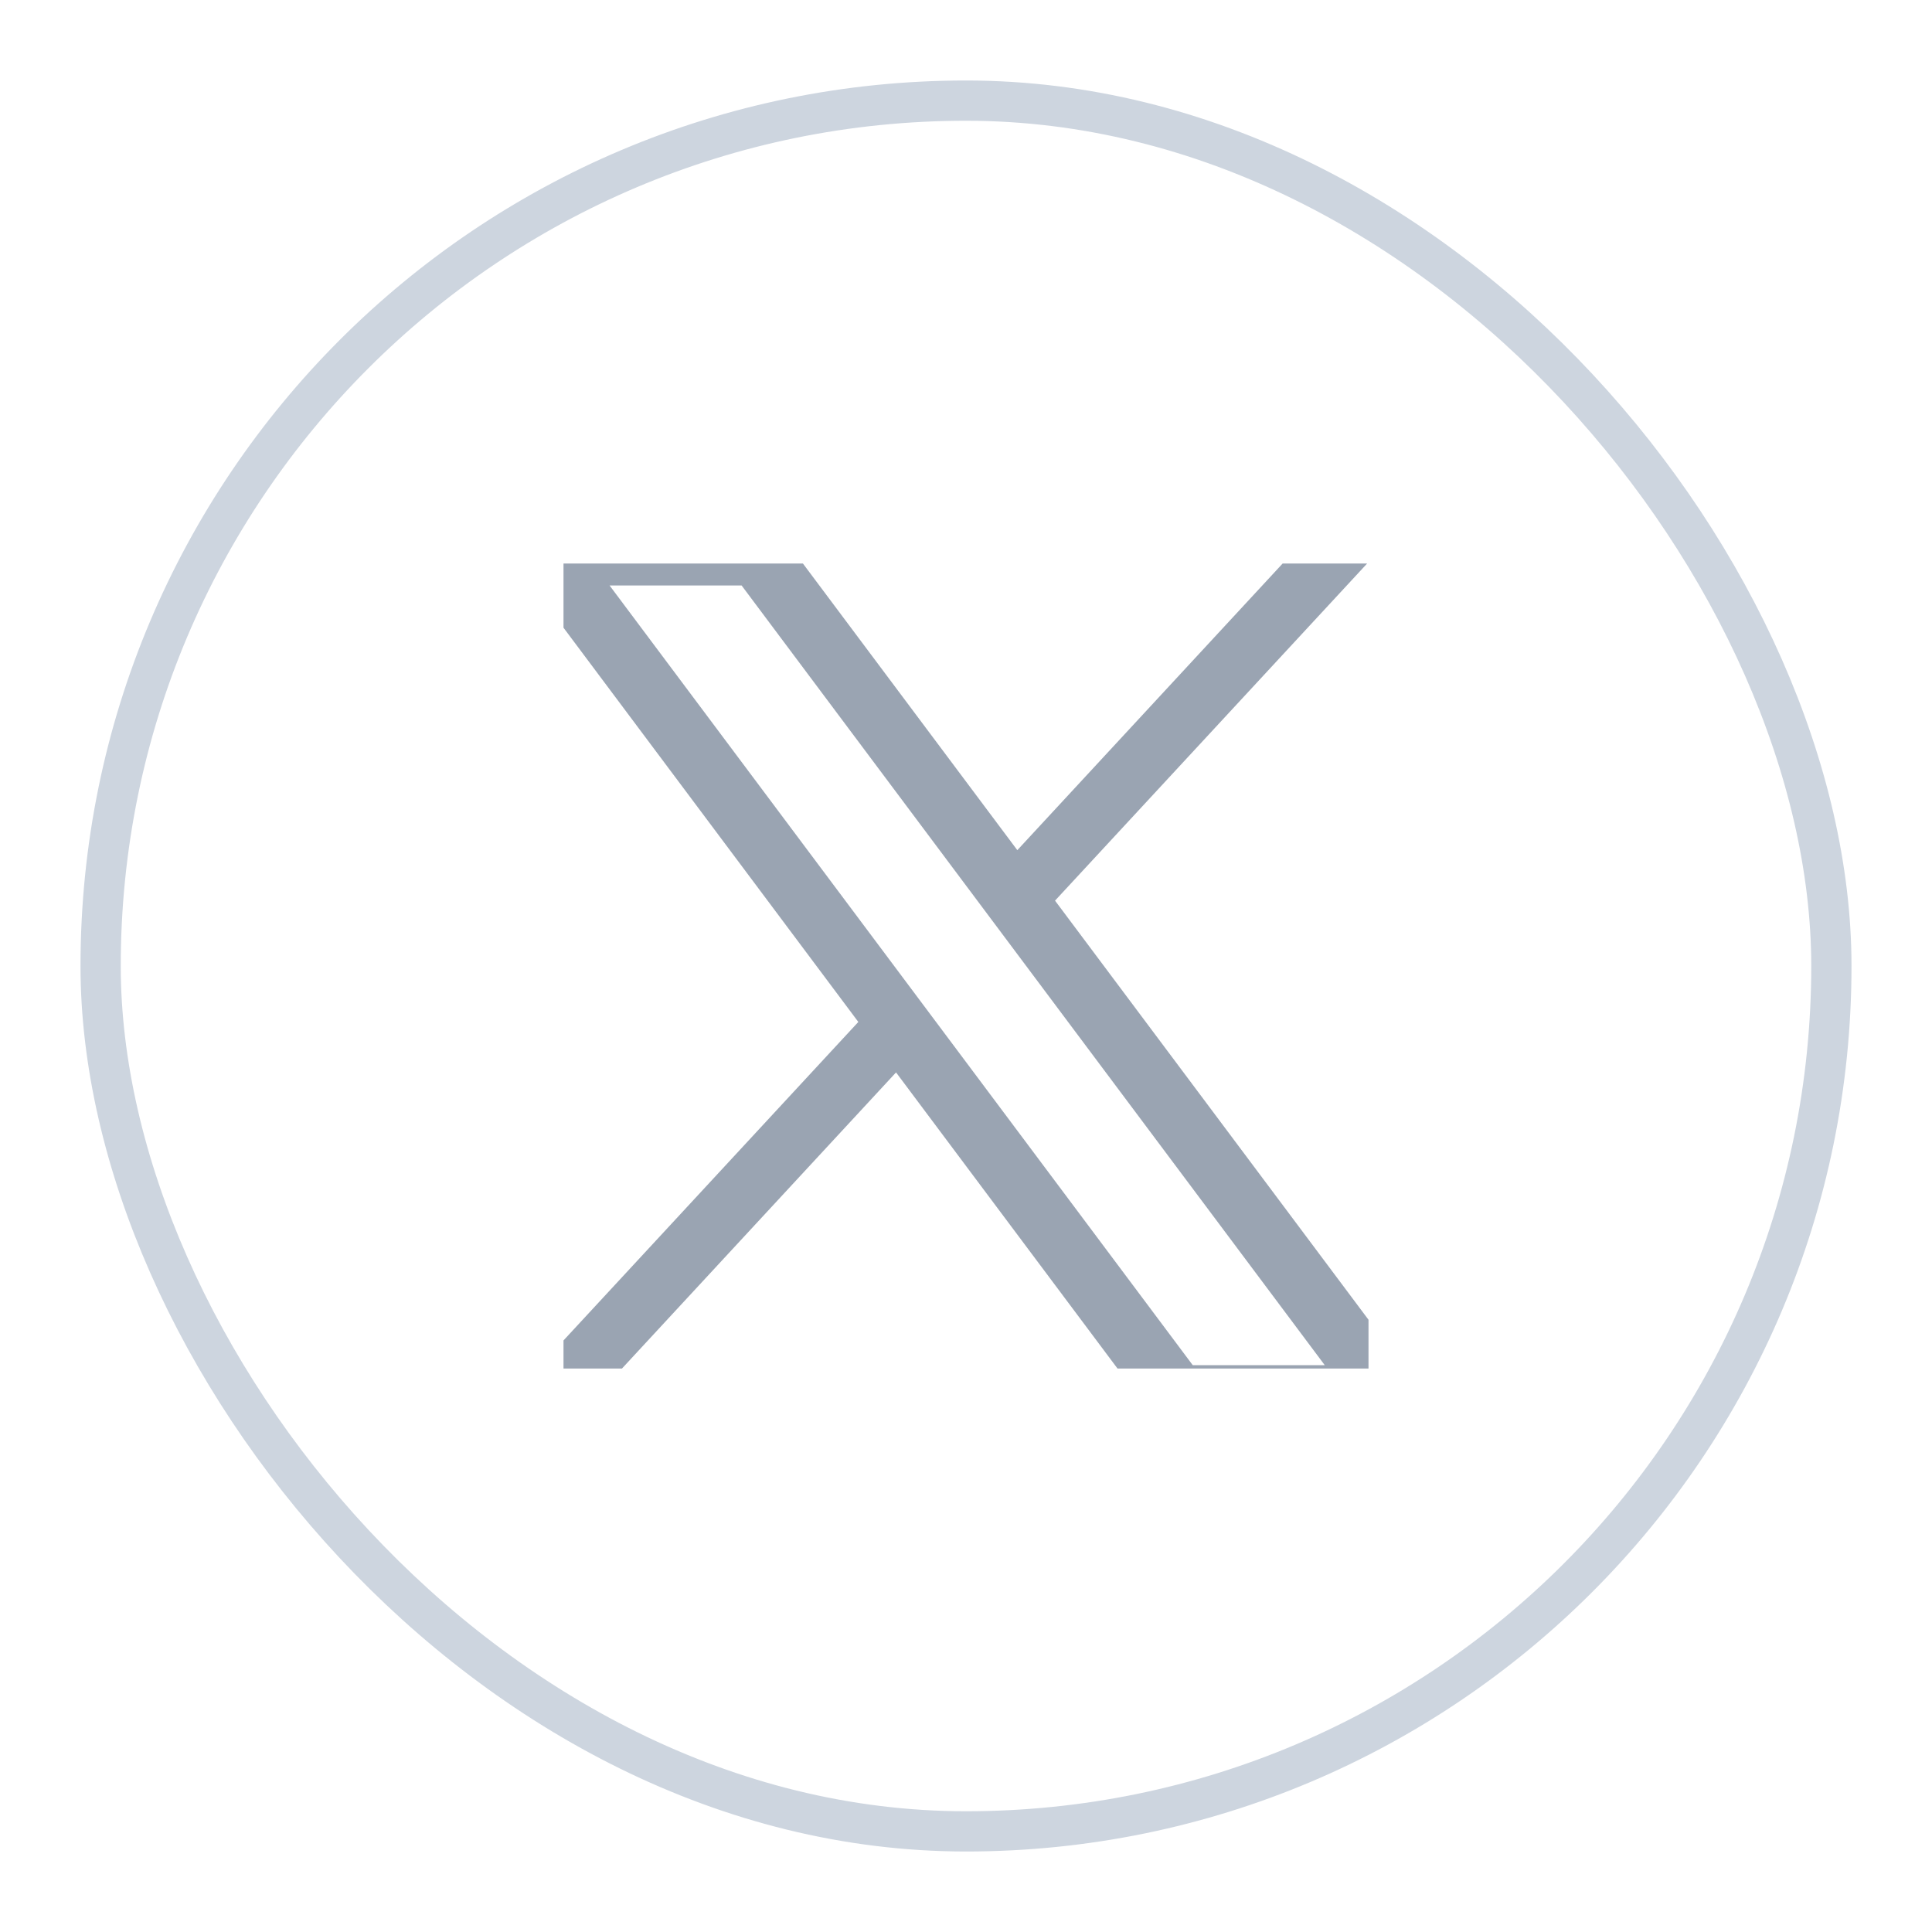
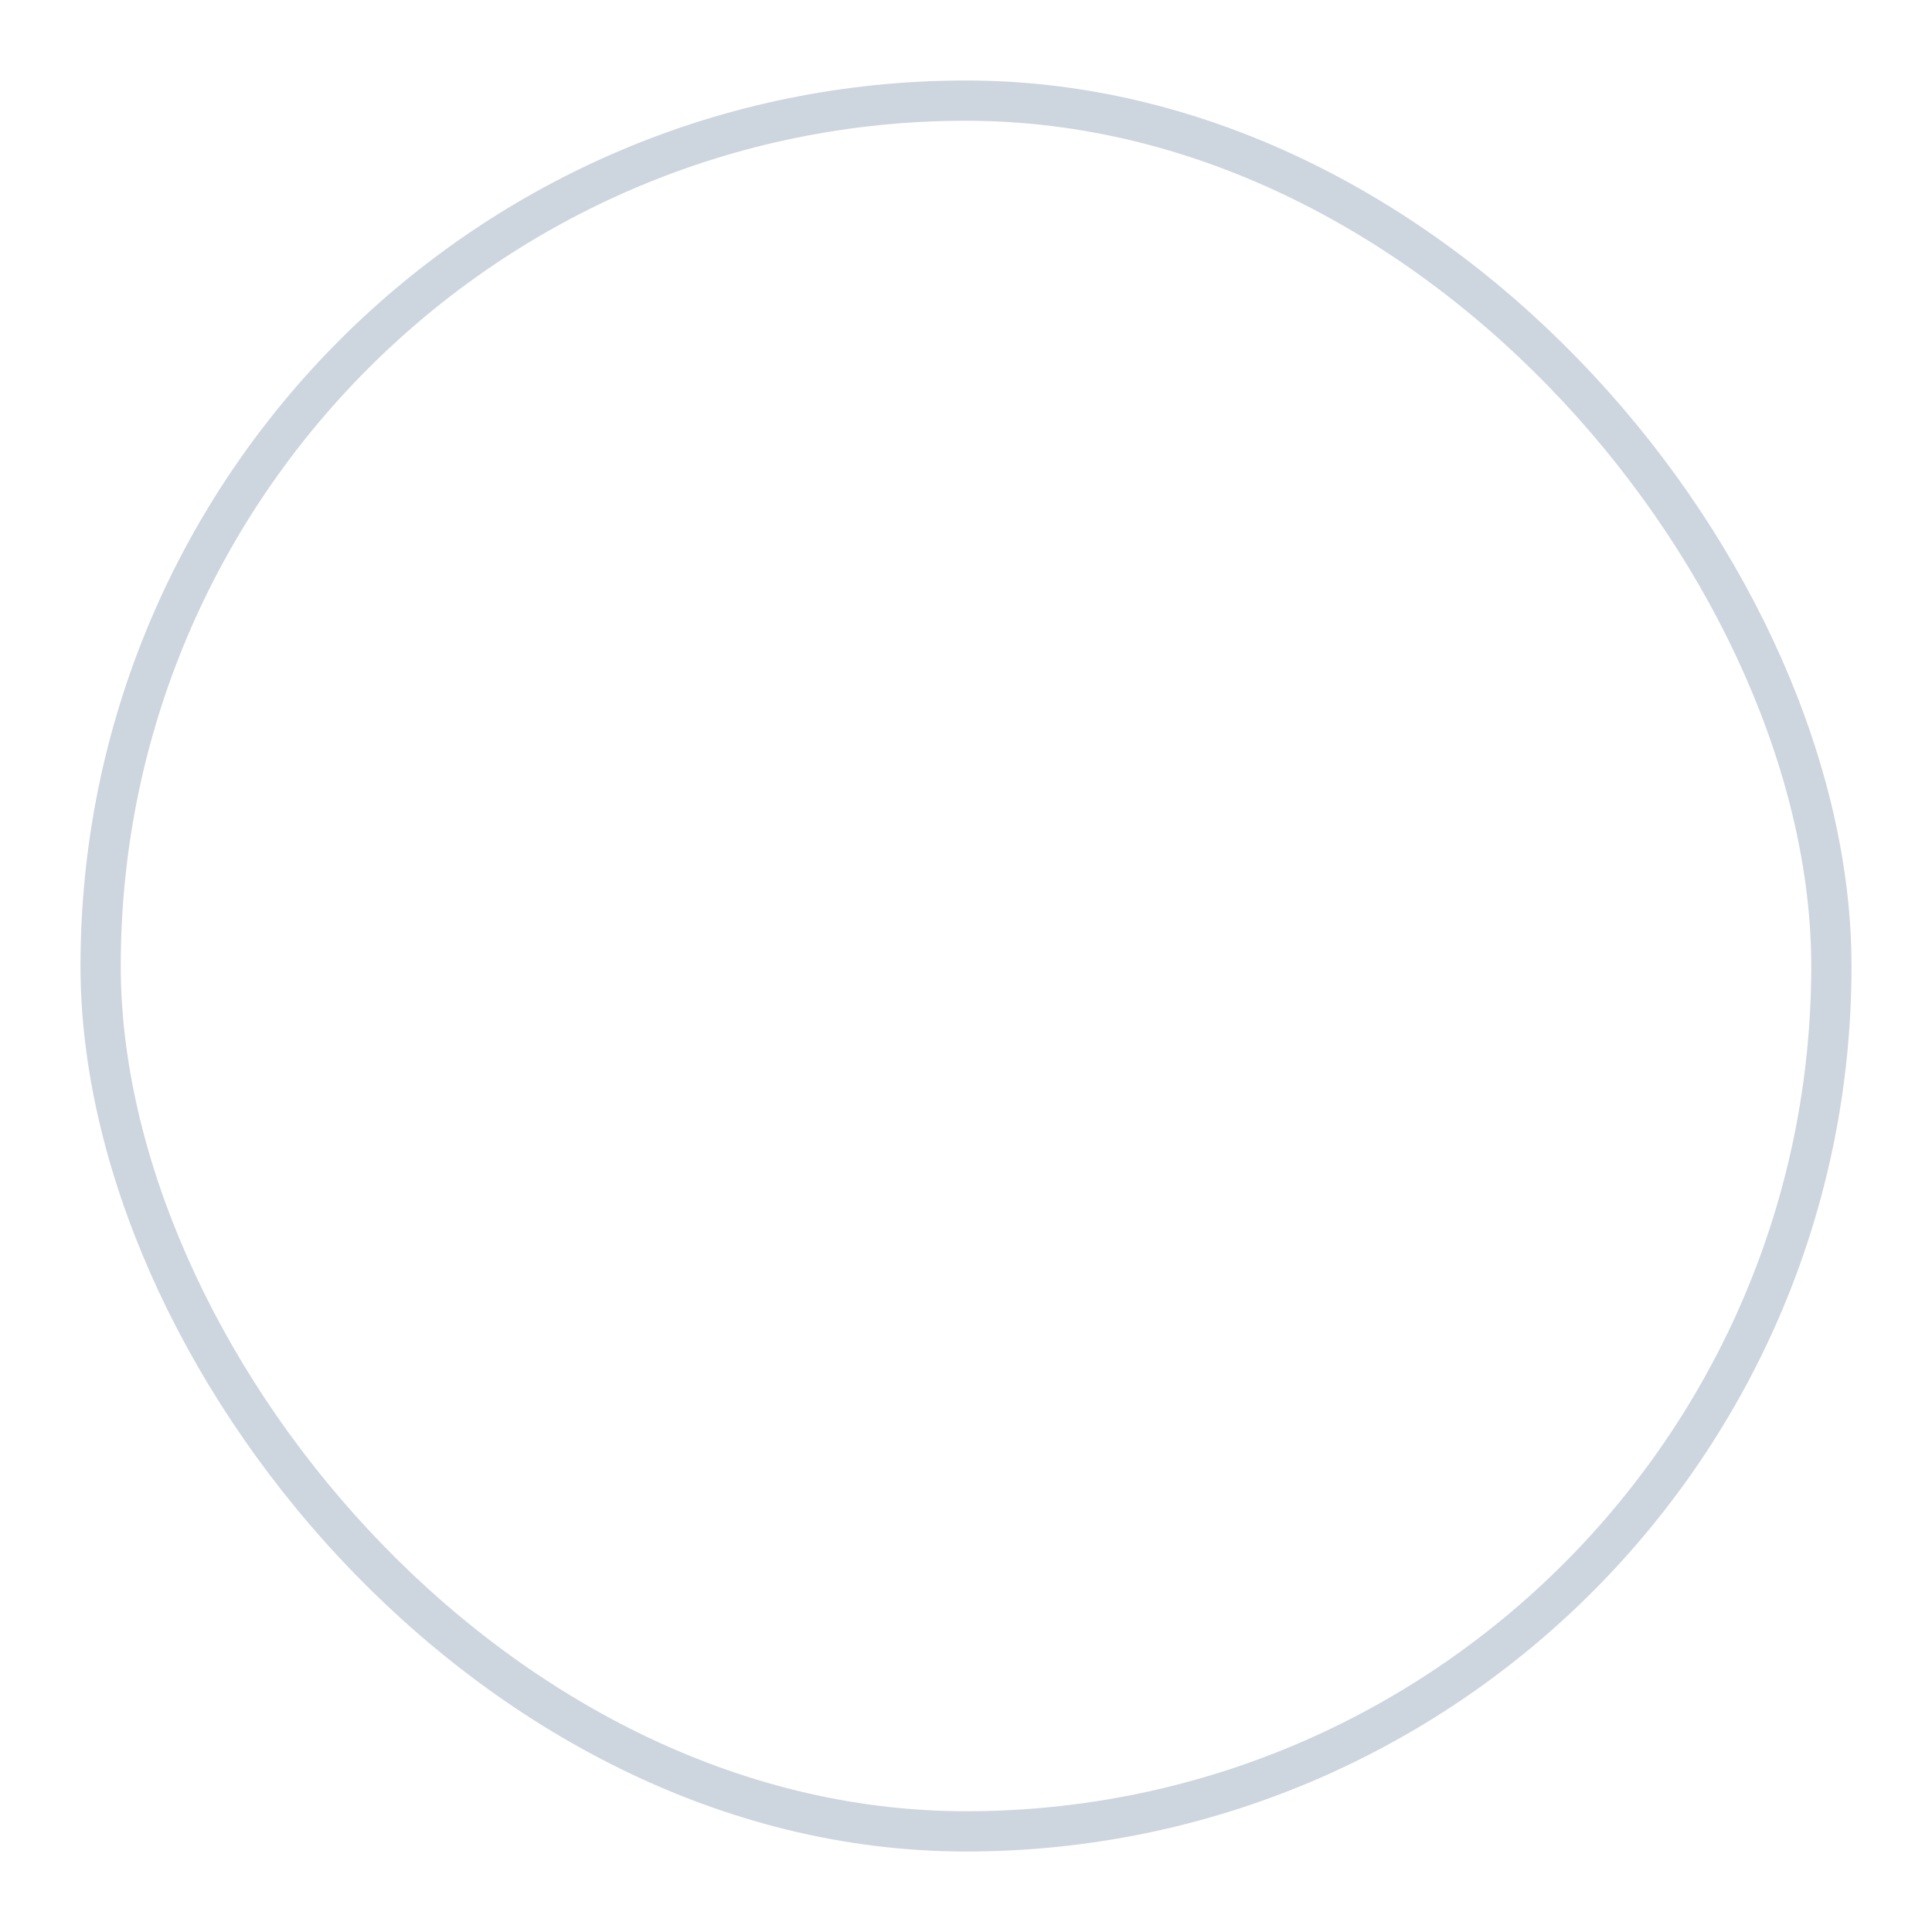
<svg xmlns="http://www.w3.org/2000/svg" width="48" height="48" viewBox="0 0 48 48" fill="none">
  <g filter="url(#filter0_d_2825_14454)">
    <rect x="2" y="1" width="44" height="44" rx="22" fill="white" />
    <rect x="2.5" y="1.5" width="43" height="43" rx="21.5" stroke="#CDD5DF" />
    <g clip-path="url(#clip0_2825_14454)">
-       <path d="M12.059 12L21.325 24.39L12 34.463H14.099L22.262 25.644L28.858 34.463H36L26.212 21.376L34.892 12H32.793L25.275 20.122L19.2 12H12.059ZM15.145 13.546H18.425L32.913 32.917H29.633L15.145 13.546Z" fill="#9AA4B2" />
-     </g>
+       </g>
  </g>
  <defs>
    <filter id="filter0_d_2825_14454" x="0" y="0" width="48" height="48" filterUnits="userSpaceOnUse" color-interpolation-filters="sRGB">
      <feFlood flood-opacity="0" result="BackgroundImageFix" />
      <feColorMatrix in="SourceAlpha" type="matrix" values="0 0 0 0 0 0 0 0 0 0 0 0 0 0 0 0 0 0 127 0" result="hardAlpha" />
      <feOffset dy="1" />
      <feGaussianBlur stdDeviation="1" />
      <feColorMatrix type="matrix" values="0 0 0 0 0.071 0 0 0 0 0.098 0 0 0 0 0.149 0 0 0 0.05 0" />
      <feBlend mode="normal" in2="BackgroundImageFix" result="effect1_dropShadow_2825_14454" />
      <feBlend mode="normal" in="SourceGraphic" in2="effect1_dropShadow_2825_14454" result="shape" />
    </filter>
    <clipPath id="clip0_2825_14454">
      <rect width="20" height="20" fill="white" transform="translate(14 13)" />
    </clipPath>
  </defs>
</svg>